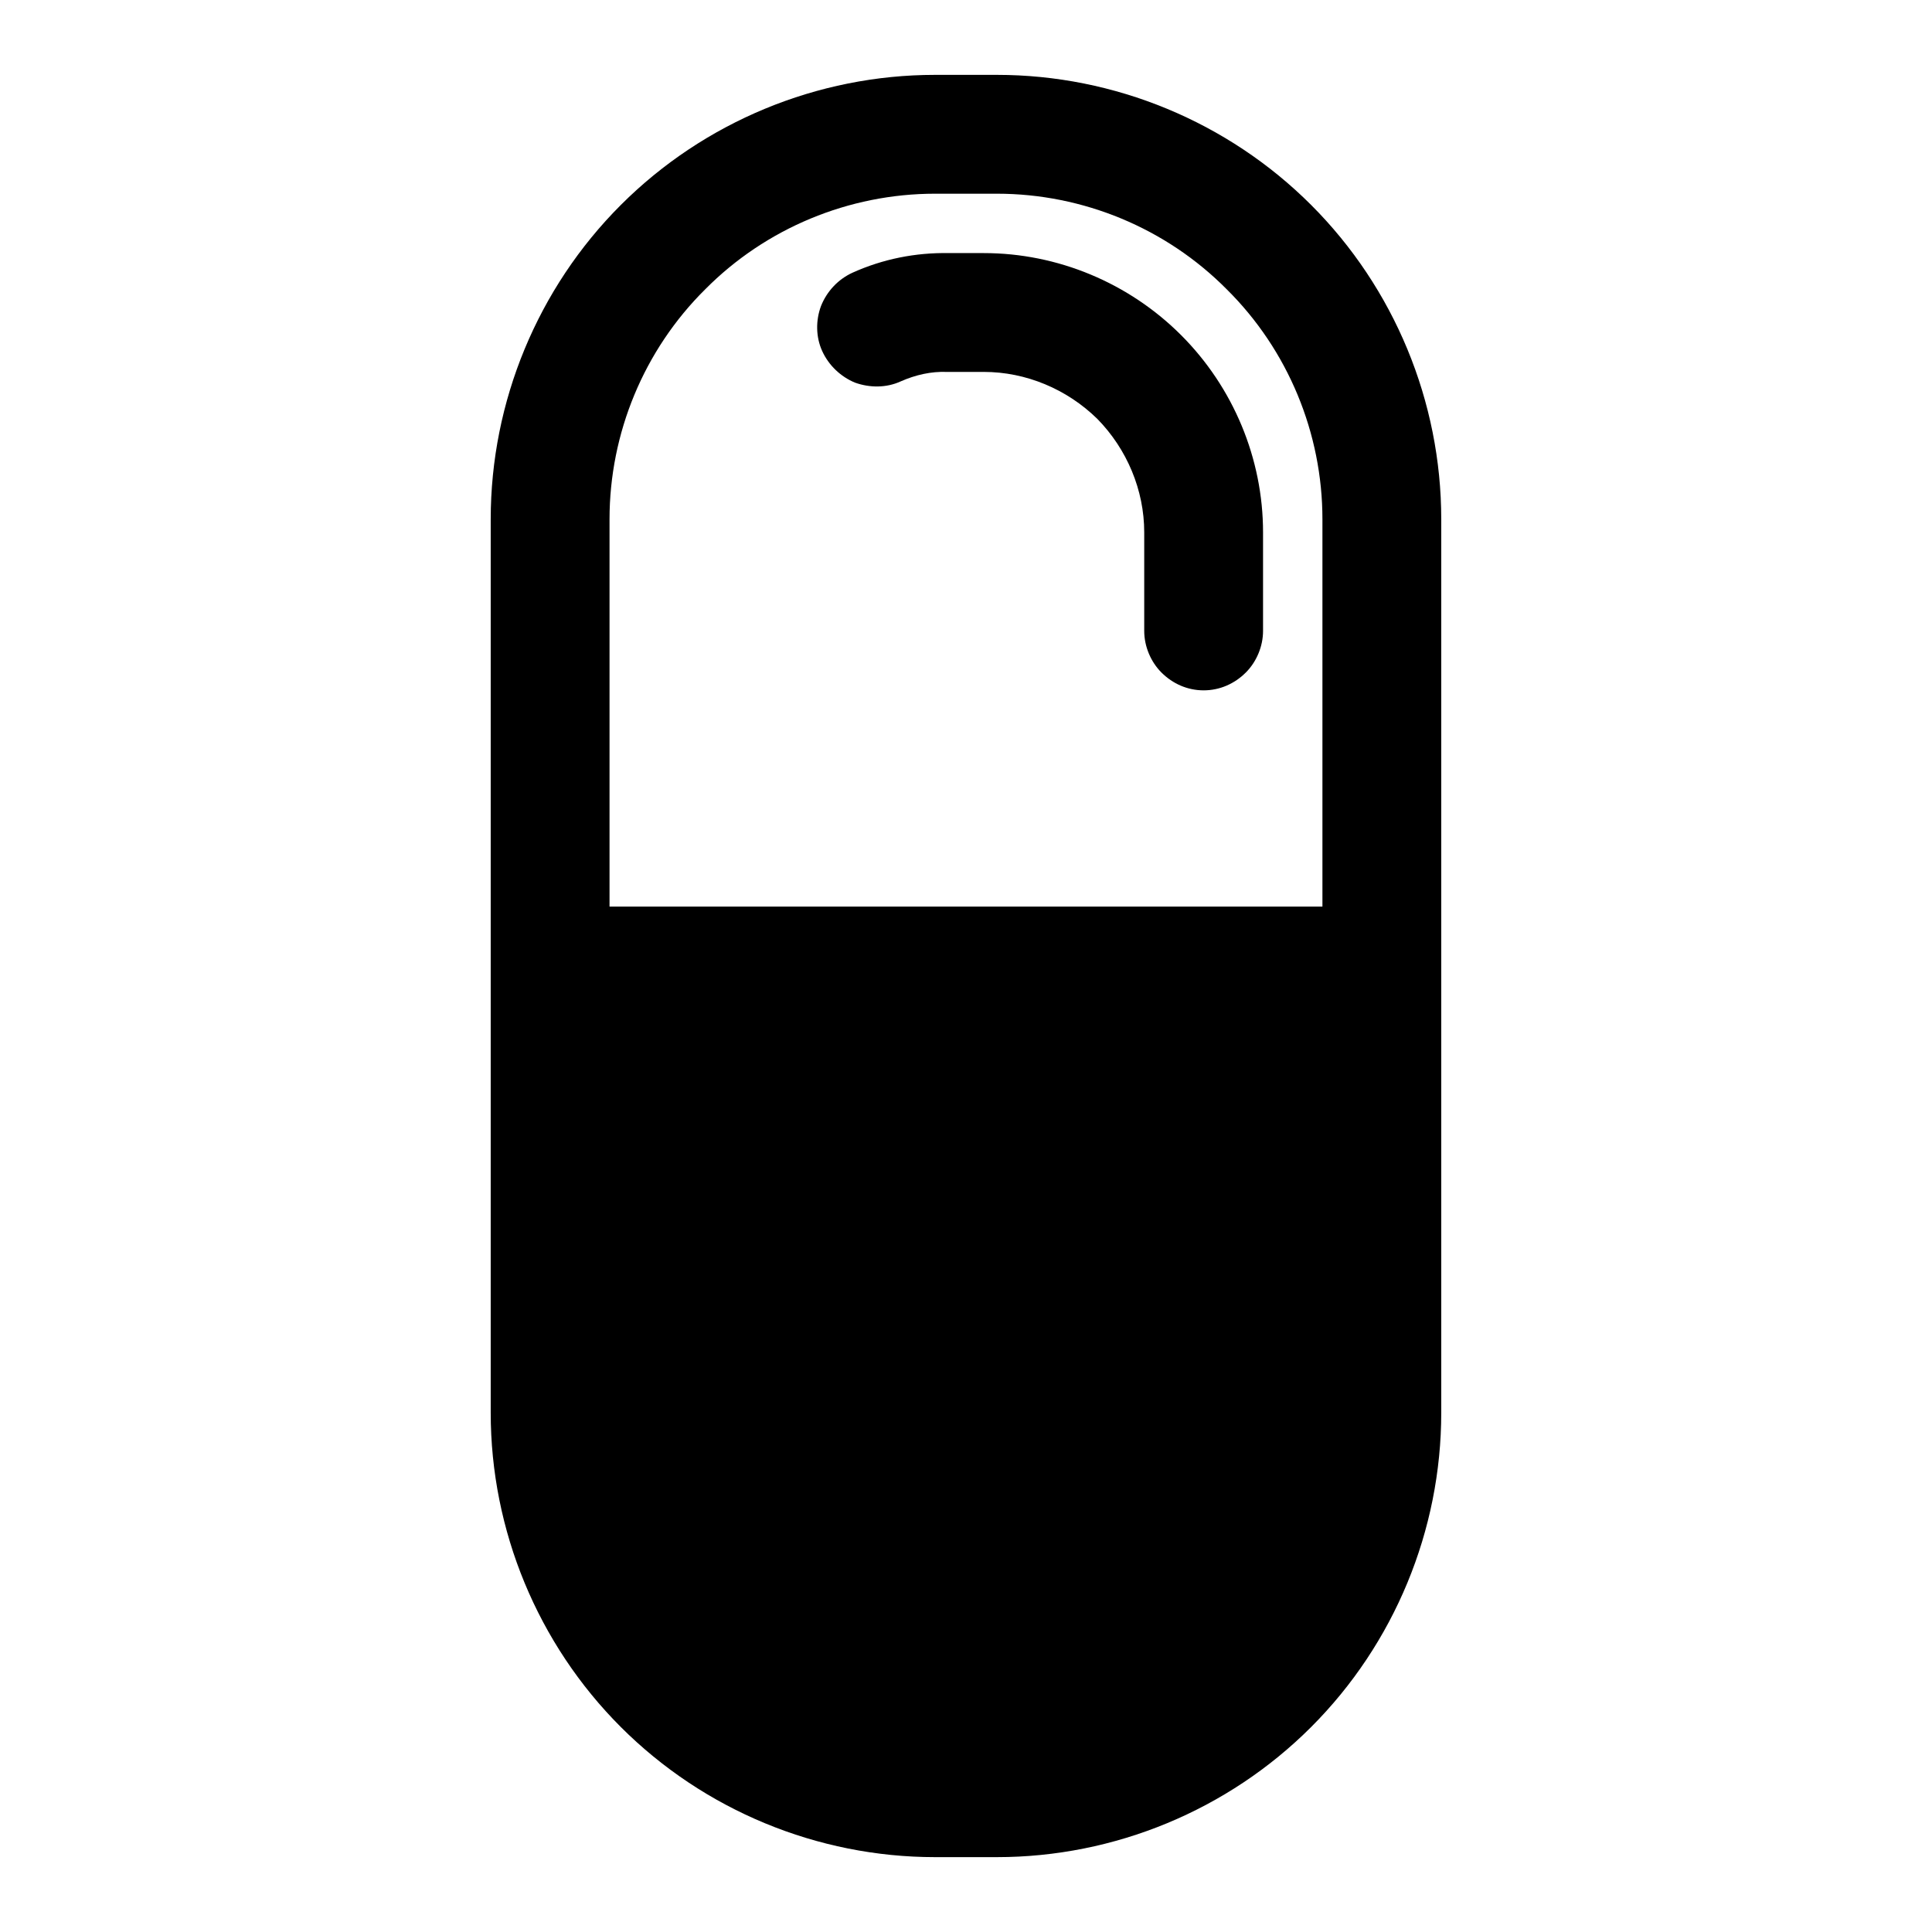
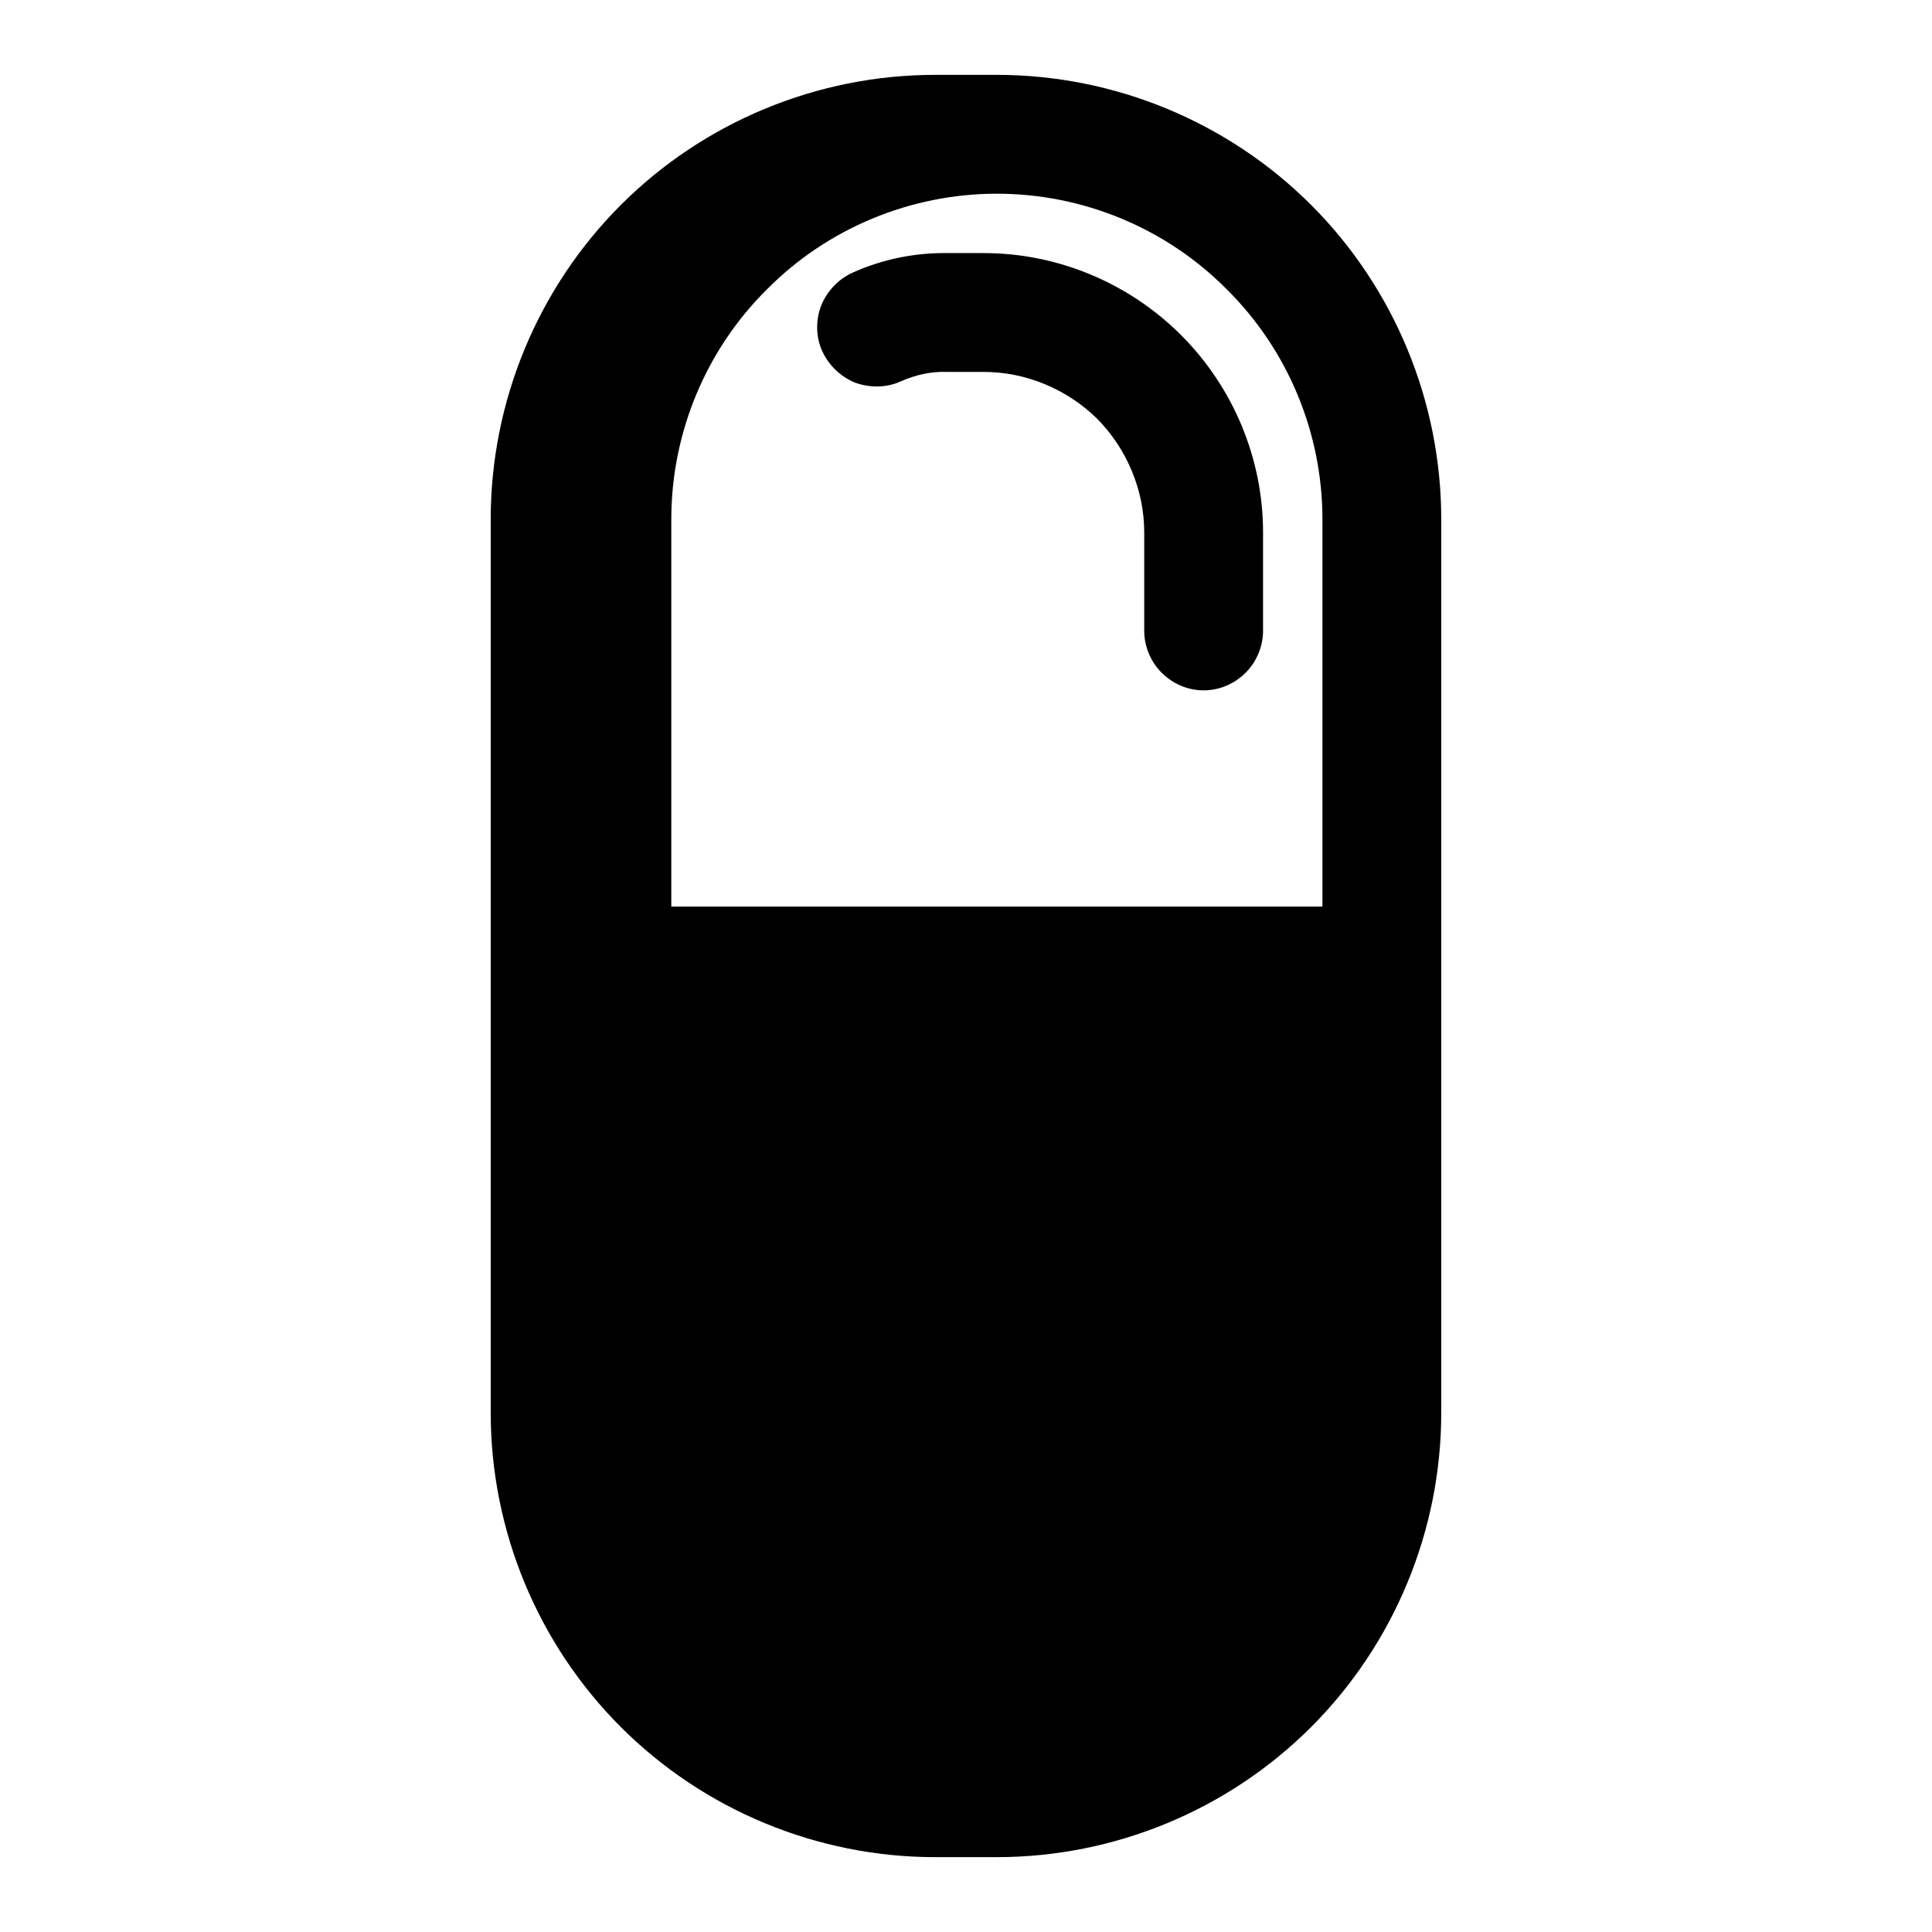
<svg xmlns="http://www.w3.org/2000/svg" fill="#000000" width="800px" height="800px" version="1.1" viewBox="144 144 512 512">
-   <path d="m404.72 242.56h-9.449-0.312c-4.25-0.156-8.344 0.785-12.281 2.519-3.777 1.73-8.188 1.73-12.121 0.312-3.781-1.574-6.93-4.562-8.66-8.344-1.73-3.777-1.73-8.188-0.316-11.965 1.574-3.938 4.566-7.086 8.344-8.816 8.031-3.621 16.691-5.352 25.508-5.195h9.289c19.523 0 38.414 7.871 52.27 21.727 13.855 13.855 21.727 32.746 21.727 52.27v26.137c0 4.094-1.73 8.188-4.566 11.02-2.992 2.992-6.926 4.723-11.176 4.723-4.254 0-8.188-1.73-11.18-4.723-2.836-2.832-4.566-6.926-4.566-11.02v-26.137c0-11.176-4.566-22.043-12.438-30.07-8.031-7.871-18.895-12.438-30.07-12.438zm89.738 141.7v-102.65c0-22.828-9.129-44.867-25.348-60.93-16.059-16.215-38.098-25.348-60.93-25.348h-16.371c-22.828 0-44.871 9.133-60.93 25.348-16.219 16.062-25.348 38.102-25.348 60.93v102.65zm-102.65-220.42h16.371c31.176 0 61.246 12.441 83.289 34.48 22.039 22.043 34.477 52.113 34.477 83.285v236.79c0 31.172-12.438 61.242-34.477 83.285-22.043 22.043-52.113 34.48-83.289 34.48h-16.371c-31.176 0-61.246-12.438-83.285-34.48-22.043-22.043-34.48-52.113-34.48-83.285v-236.79c0-31.172 12.438-61.242 34.48-83.285 22.039-22.039 52.109-34.48 83.285-34.48z" fill-rule="evenodd" />
+   <path d="m404.72 242.56h-9.449-0.312c-4.25-0.156-8.344 0.785-12.281 2.519-3.777 1.73-8.188 1.73-12.121 0.312-3.781-1.574-6.93-4.562-8.66-8.344-1.73-3.777-1.73-8.188-0.316-11.965 1.574-3.938 4.566-7.086 8.344-8.816 8.031-3.621 16.691-5.352 25.508-5.195h9.289c19.523 0 38.414 7.871 52.27 21.727 13.855 13.855 21.727 32.746 21.727 52.27v26.137c0 4.094-1.73 8.188-4.566 11.02-2.992 2.992-6.926 4.723-11.176 4.723-4.254 0-8.188-1.73-11.18-4.723-2.836-2.832-4.566-6.926-4.566-11.02v-26.137c0-11.176-4.566-22.043-12.438-30.07-8.031-7.871-18.895-12.438-30.07-12.438zm89.738 141.7v-102.65c0-22.828-9.129-44.867-25.348-60.93-16.059-16.215-38.098-25.348-60.93-25.348c-22.828 0-44.871 9.133-60.93 25.348-16.219 16.062-25.348 38.102-25.348 60.93v102.65zm-102.65-220.42h16.371c31.176 0 61.246 12.441 83.289 34.48 22.039 22.043 34.477 52.113 34.477 83.285v236.79c0 31.172-12.438 61.242-34.477 83.285-22.043 22.043-52.113 34.48-83.289 34.48h-16.371c-31.176 0-61.246-12.438-83.285-34.48-22.043-22.043-34.48-52.113-34.48-83.285v-236.79c0-31.172 12.438-61.242 34.48-83.285 22.039-22.039 52.109-34.48 83.285-34.48z" fill-rule="evenodd" />
</svg>